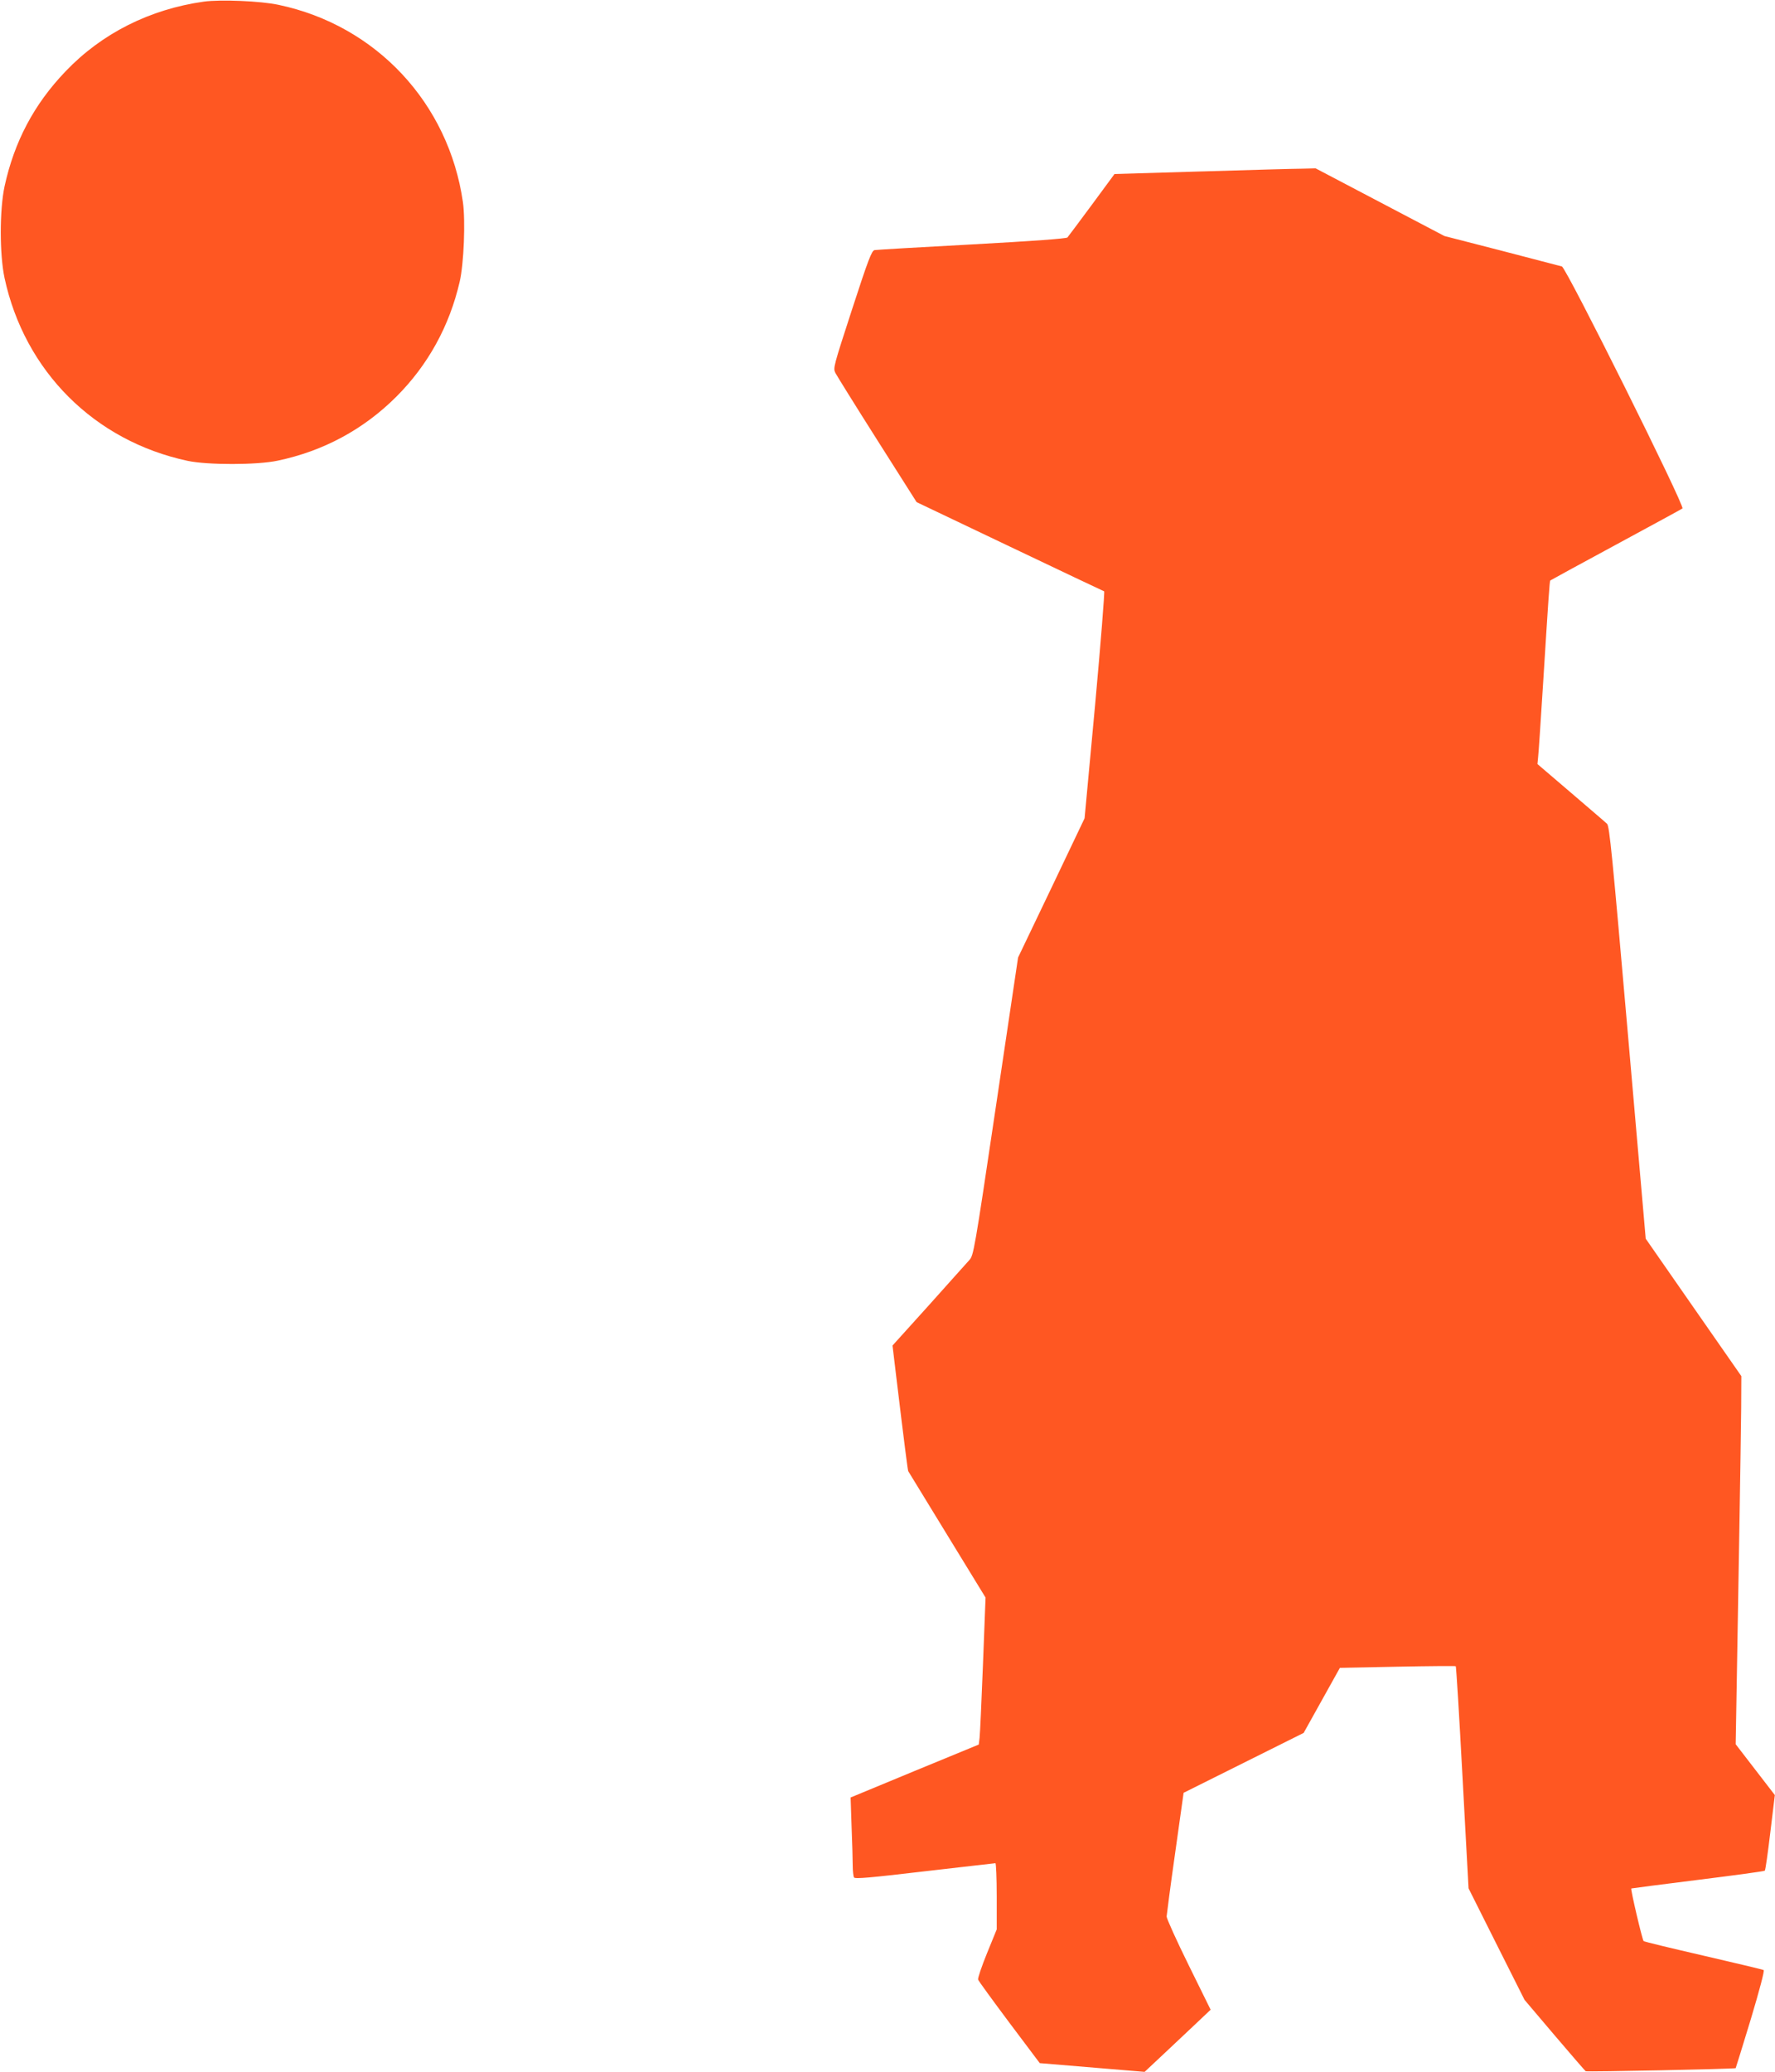
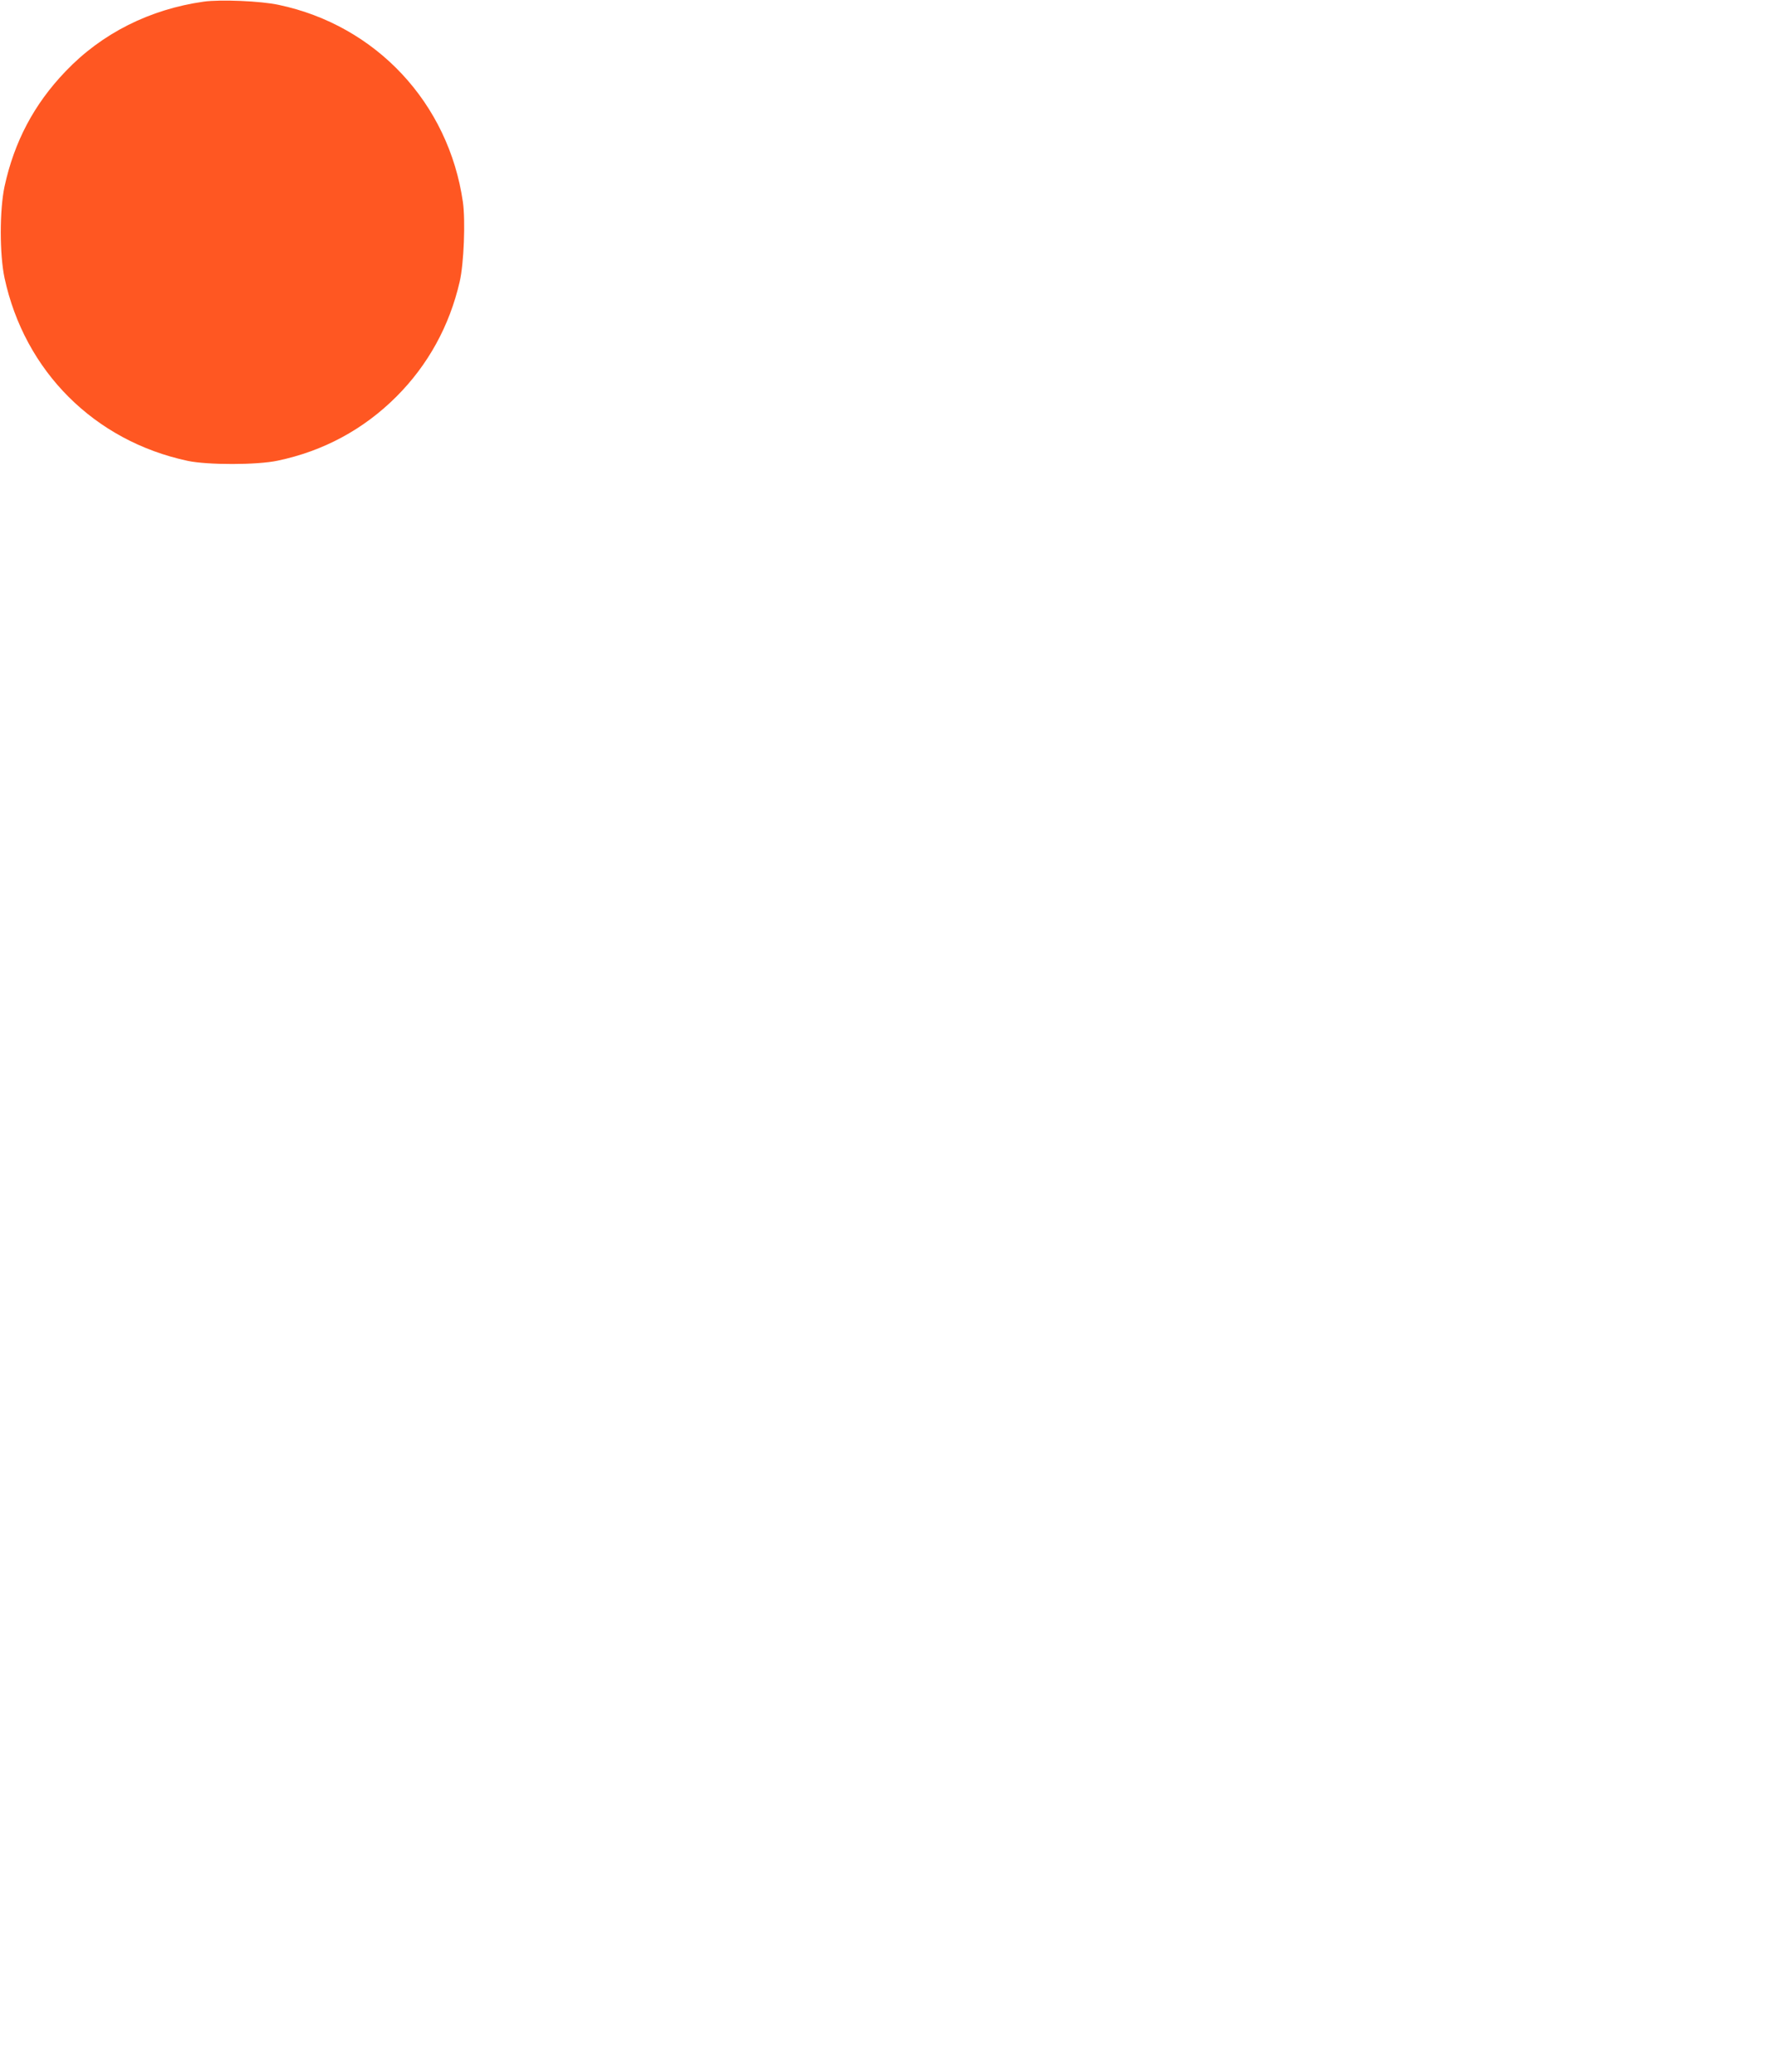
<svg xmlns="http://www.w3.org/2000/svg" version="1.0" width="1097pt" height="1280pt" viewBox="0 0 1097 1280" preserveAspectRatio="xMidYMid meet">
  <g transform="translate(0,1280) scale(0.1,-0.1)" fill="#ff5722" stroke="none">
    <path d="M1260 12790 c-334 -47 -631 -196 -855 -431 -195 -203 -317 -435 -377 -711 -31 -147 -31 -418 0 -565 124 -576 555 -1007 1132 -1130 122 -26 429 -26 555 1 283 59 532 193 735 396 195 195 328 436 391 710 26 111 36 375 20 491 -88 612 -536 1092 -1139 1219 -111 24 -359 34 -462 20z" />
-     <path d="M7427 11741 l-539 -16 -140 -190 c-77 -104 -145 -195 -151 -202 -8 -7 -208 -22 -592 -43 -319 -17 -589 -33 -600 -35 -18 -4 -39 -59 -139 -366 -115 -354 -118 -363 -103 -393 9 -17 125 -204 259 -415 l243 -383 575 -274 c316 -151 579 -275 584 -277 4 -1 -21 -318 -56 -702 l-65 -700 -205 -430 -206 -430 -137 -920 c-134 -901 -138 -921 -165 -950 -15 -16 -127 -142 -250 -279 l-224 -248 23 -192 c49 -407 71 -577 74 -584 2 -4 111 -181 241 -394 l237 -387 -16 -413 c-9 -227 -18 -431 -21 -454 l-5 -41 -396 -163 -396 -164 6 -180 c4 -98 7 -207 7 -240 0 -34 4 -67 8 -74 7 -10 97 -2 437 38 236 27 433 50 437 50 4 0 8 -92 8 -204 l0 -205 -60 -147 c-33 -81 -58 -155 -55 -163 3 -9 90 -128 193 -266 l188 -250 324 -27 324 -27 111 104 c60 57 152 143 203 191 l94 89 -136 276 c-75 152 -136 287 -136 300 1 13 24 191 53 394 l52 370 371 185 371 185 112 201 112 201 355 7 c196 4 358 5 361 3 3 -3 22 -313 42 -689 l37 -683 173 -345 173 -344 185 -218 c102 -120 189 -220 193 -223 8 -5 922 14 927 19 1 1 43 137 93 301 54 180 86 301 80 305 -5 3 -173 43 -372 89 -200 46 -366 86 -370 90 -8 7 -82 321 -76 325 1 1 187 25 411 53 224 28 411 53 414 57 4 3 19 110 34 236 l28 231 -121 157 -121 157 7 405 c4 223 11 646 16 940 5 294 10 624 11 732 l1 197 -296 425 -295 424 -111 1274 c-96 1100 -113 1275 -128 1289 -9 9 -110 95 -223 192 l-207 177 4 42 c3 24 16 223 30 443 34 543 41 645 45 649 2 2 184 101 404 220 220 119 406 220 413 225 18 11 -718 1487 -745 1495 -10 3 -177 46 -372 97 l-354 91 -398 209 -398 209 -83 -2 c-46 0 -325 -8 -621 -17z" />
  </g>
</svg>